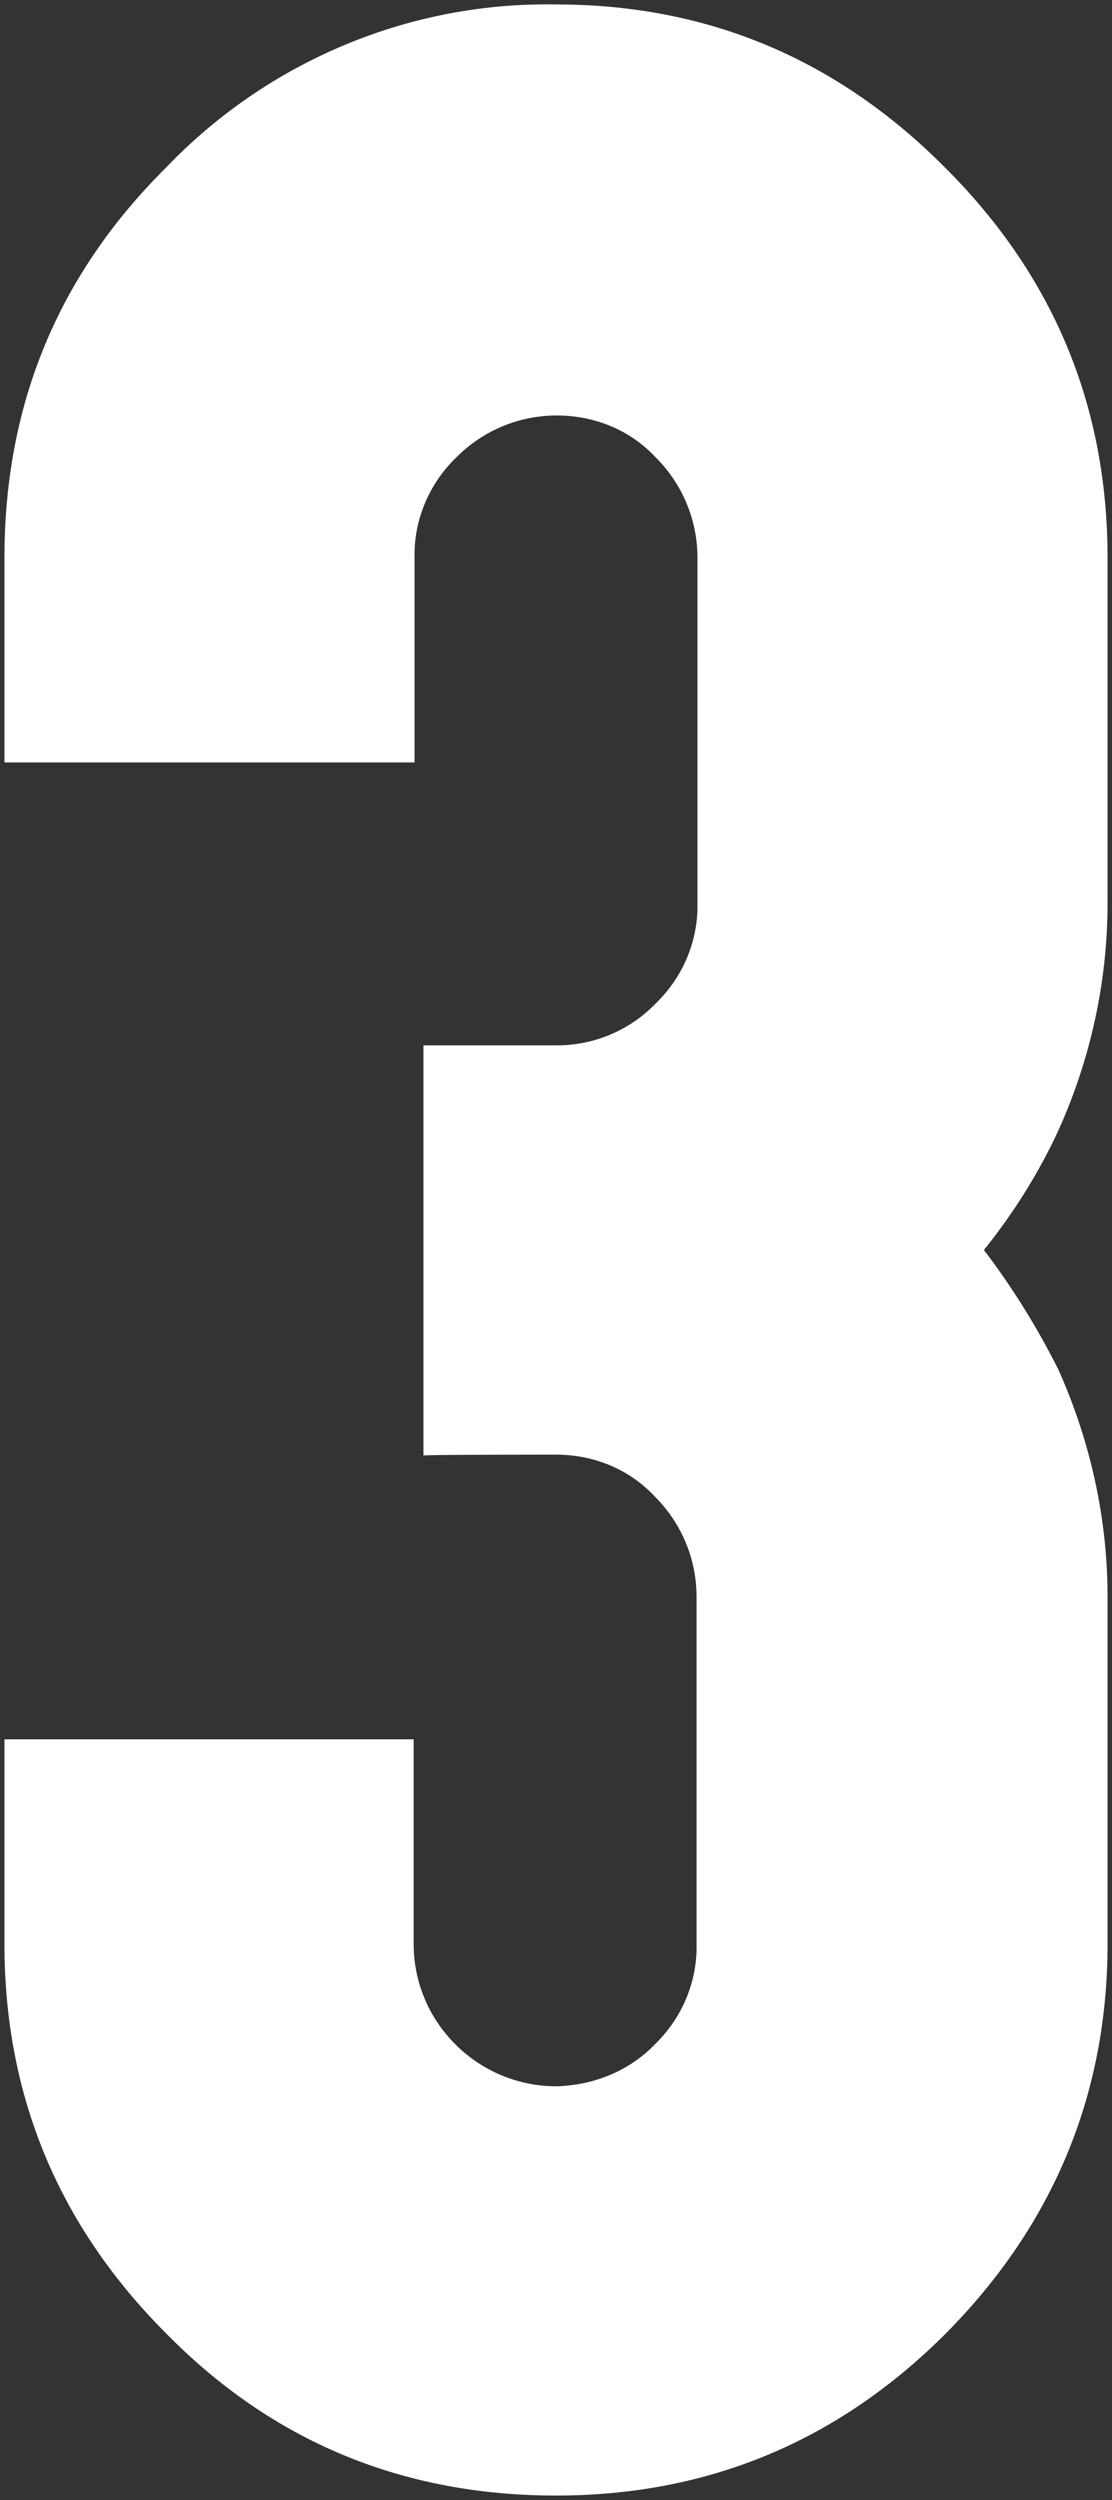
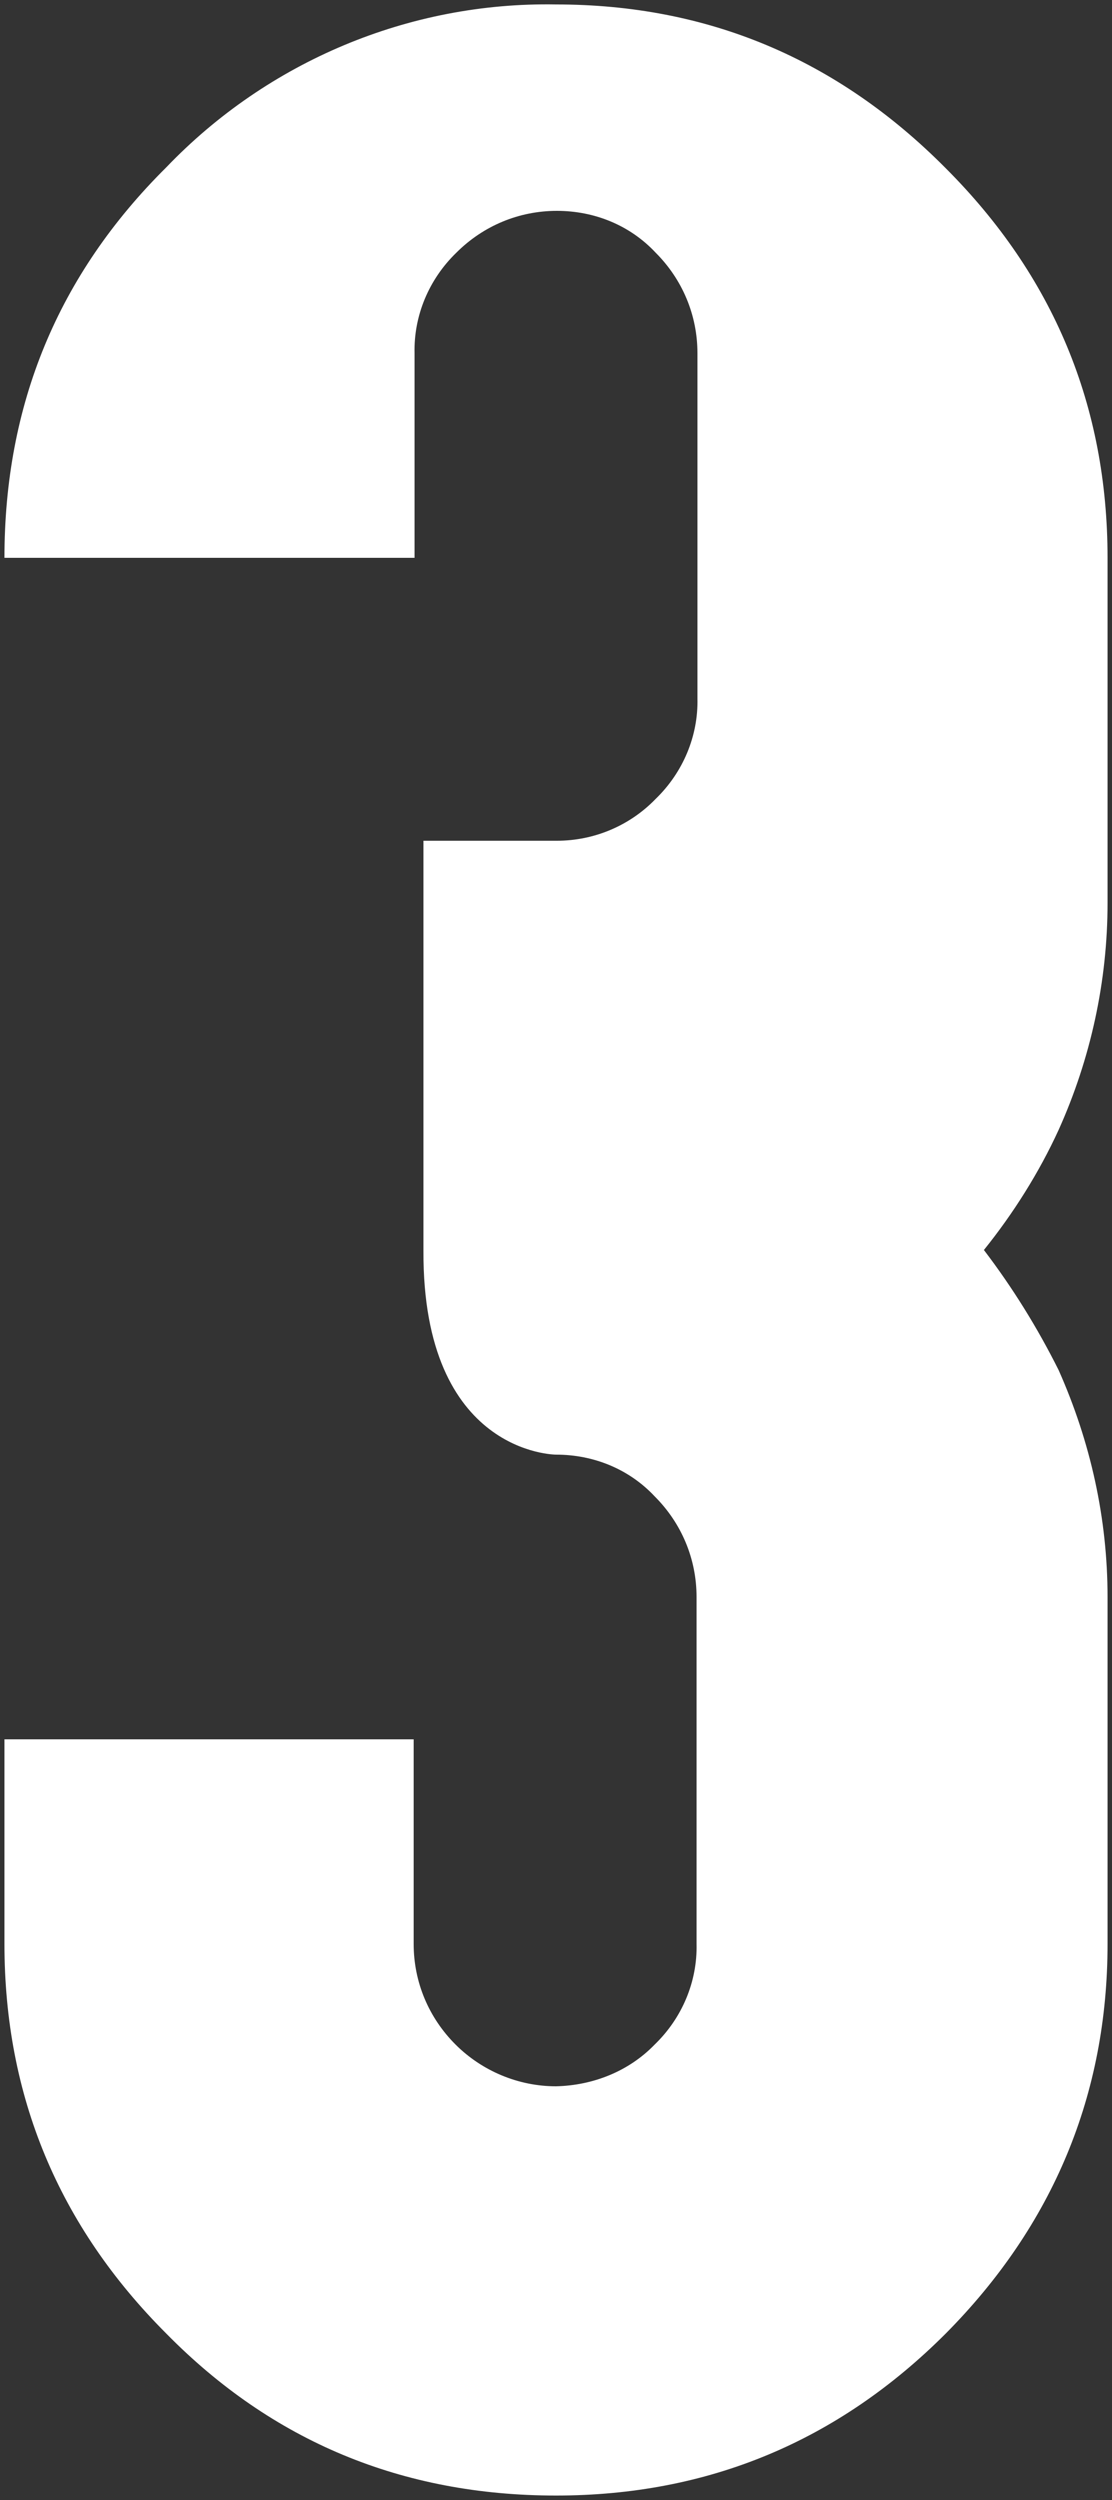
<svg xmlns="http://www.w3.org/2000/svg" version="1.1" id="Layer_1" x="0px" y="0px" width="125px" height="281px" viewBox="0 0 125 281" style="enable-background:new 0 0 125 281;" xml:space="preserve">
  <rect x="0" y="0" width="125" height="281" fill="#333333" stroke="none" />
  <style type="text/css">
	.st0{fill:#FFFFFF;}
</style>
-   <path class="st0" d="M62.5,163.5c4.2,0,8.2,1.6,11.1,4.7c3,3,4.7,7,4.7,11.3v39c0.1,4.2-1.6,8.3-4.7,11.3c-2.9,3-6.9,4.6-11.1,4.7  c-4.2,0-8.3-1.7-11.3-4.7c-3-3-4.7-7-4.7-11.3v-23H0.5v23c0,17.1,6.1,31.7,18.2,43.8c11.9,12.1,26.5,18.2,43.8,18.2  c17.1,0,31.7-6.1,43.8-18.2c12.1-12.2,18.2-26.9,18.2-43.8v-39c0-8.8-1.9-17.4-5.5-25.5c-2.4-4.8-5.2-9.3-8.4-13.5  c3.3-4.1,6.2-8.7,8.4-13.5c3.6-8,5.5-16.7,5.5-25.5V62.7c0-17.1-6.1-31.7-18.2-43.8C94.1,6.6,79.5,0.5,62.5,0.5  C46,0.2,30.1,6.9,18.7,18.8C6.5,30.9,0.5,45.5,0.5,62.7v23h46.1v-23c-0.1-4.2,1.6-8.3,4.7-11.3c3-3,7-4.7,11.3-4.7  c4.2,0,8.2,1.6,11.1,4.7c3,3,4.7,7,4.7,11.3v38.8c0.1,4.2-1.6,8.3-4.7,11.3c-2.9,3-6.9,4.7-11.1,4.7h-15v46.1  C47.5,163.5,62.5,163.5,62.5,163.5z" />
+   <path class="st0" d="M62.5,163.5c4.2,0,8.2,1.6,11.1,4.7c3,3,4.7,7,4.7,11.3v39c0.1,4.2-1.6,8.3-4.7,11.3c-2.9,3-6.9,4.6-11.1,4.7  c-4.2,0-8.3-1.7-11.3-4.7c-3-3-4.7-7-4.7-11.3v-23H0.5v23c0,17.1,6.1,31.7,18.2,43.8c11.9,12.1,26.5,18.2,43.8,18.2  c17.1,0,31.7-6.1,43.8-18.2c12.1-12.2,18.2-26.9,18.2-43.8v-39c0-8.8-1.9-17.4-5.5-25.5c-2.4-4.8-5.2-9.3-8.4-13.5  c3.3-4.1,6.2-8.7,8.4-13.5c3.6-8,5.5-16.7,5.5-25.5V62.7c0-17.1-6.1-31.7-18.2-43.8C94.1,6.6,79.5,0.5,62.5,0.5  C46,0.2,30.1,6.9,18.7,18.8C6.5,30.9,0.5,45.5,0.5,62.7h46.1v-23c-0.1-4.2,1.6-8.3,4.7-11.3c3-3,7-4.7,11.3-4.7  c4.2,0,8.2,1.6,11.1,4.7c3,3,4.7,7,4.7,11.3v38.8c0.1,4.2-1.6,8.3-4.7,11.3c-2.9,3-6.9,4.7-11.1,4.7h-15v46.1  C47.5,163.5,62.5,163.5,62.5,163.5z" />
</svg>